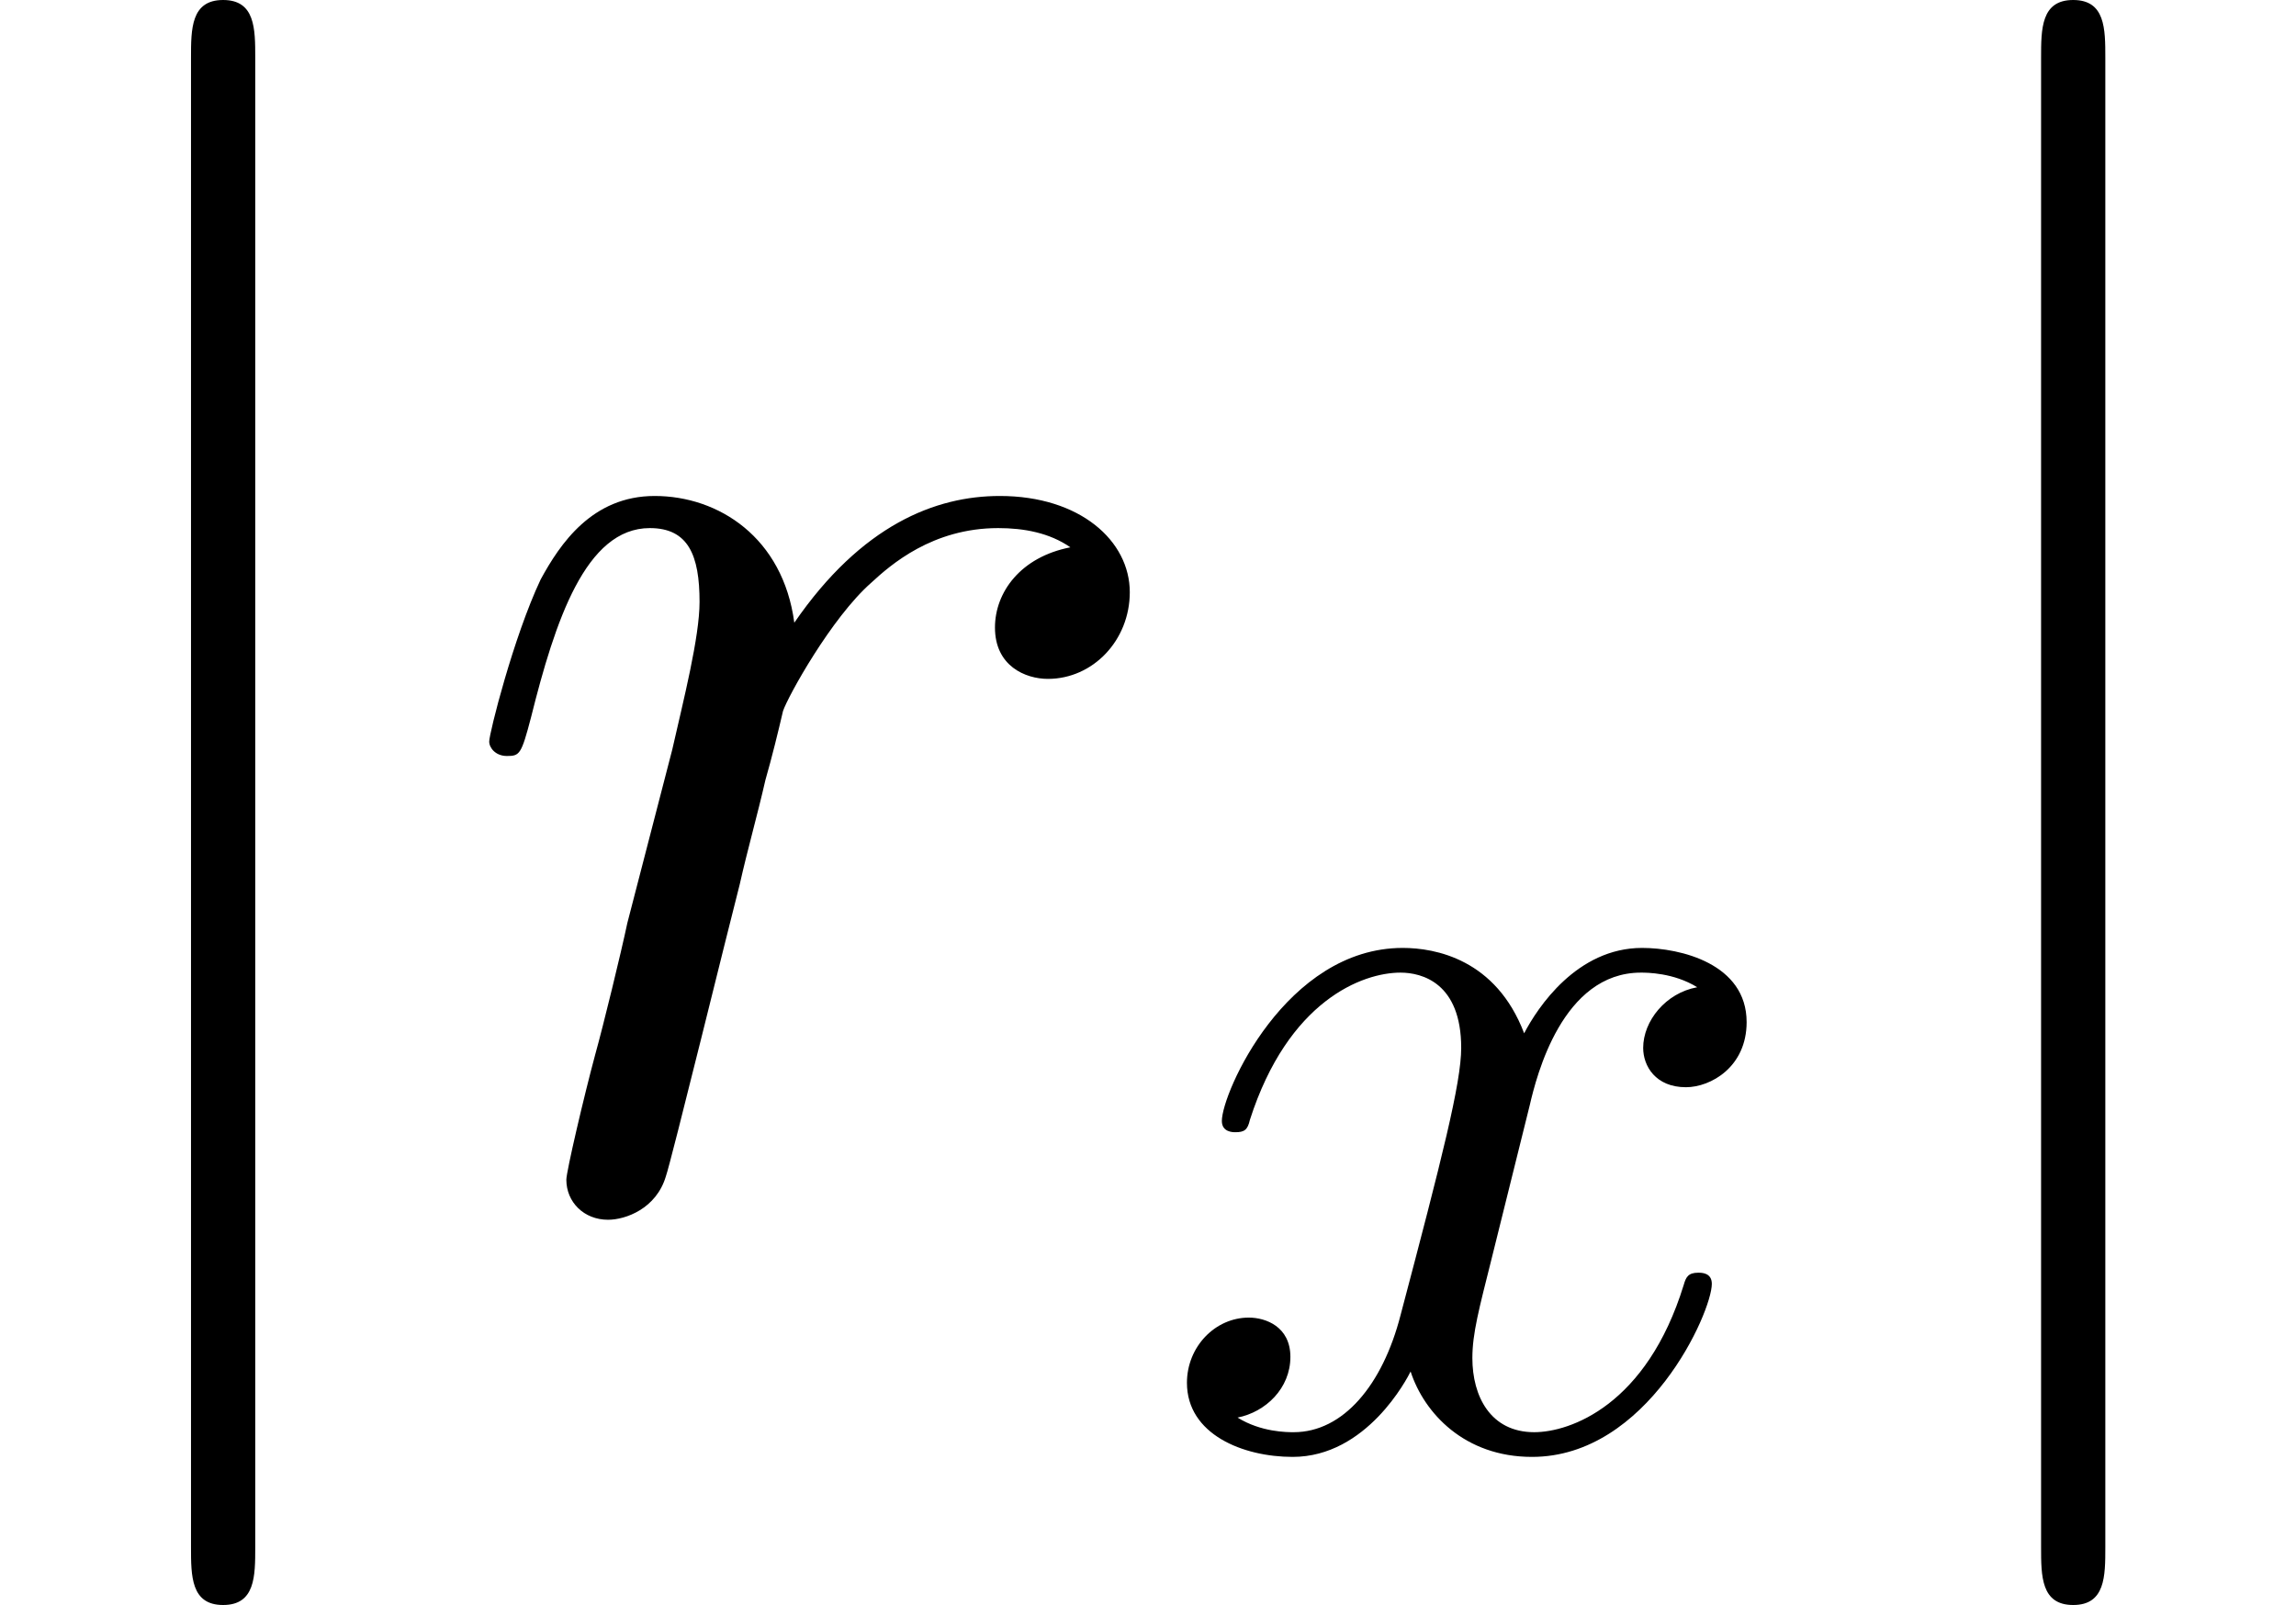
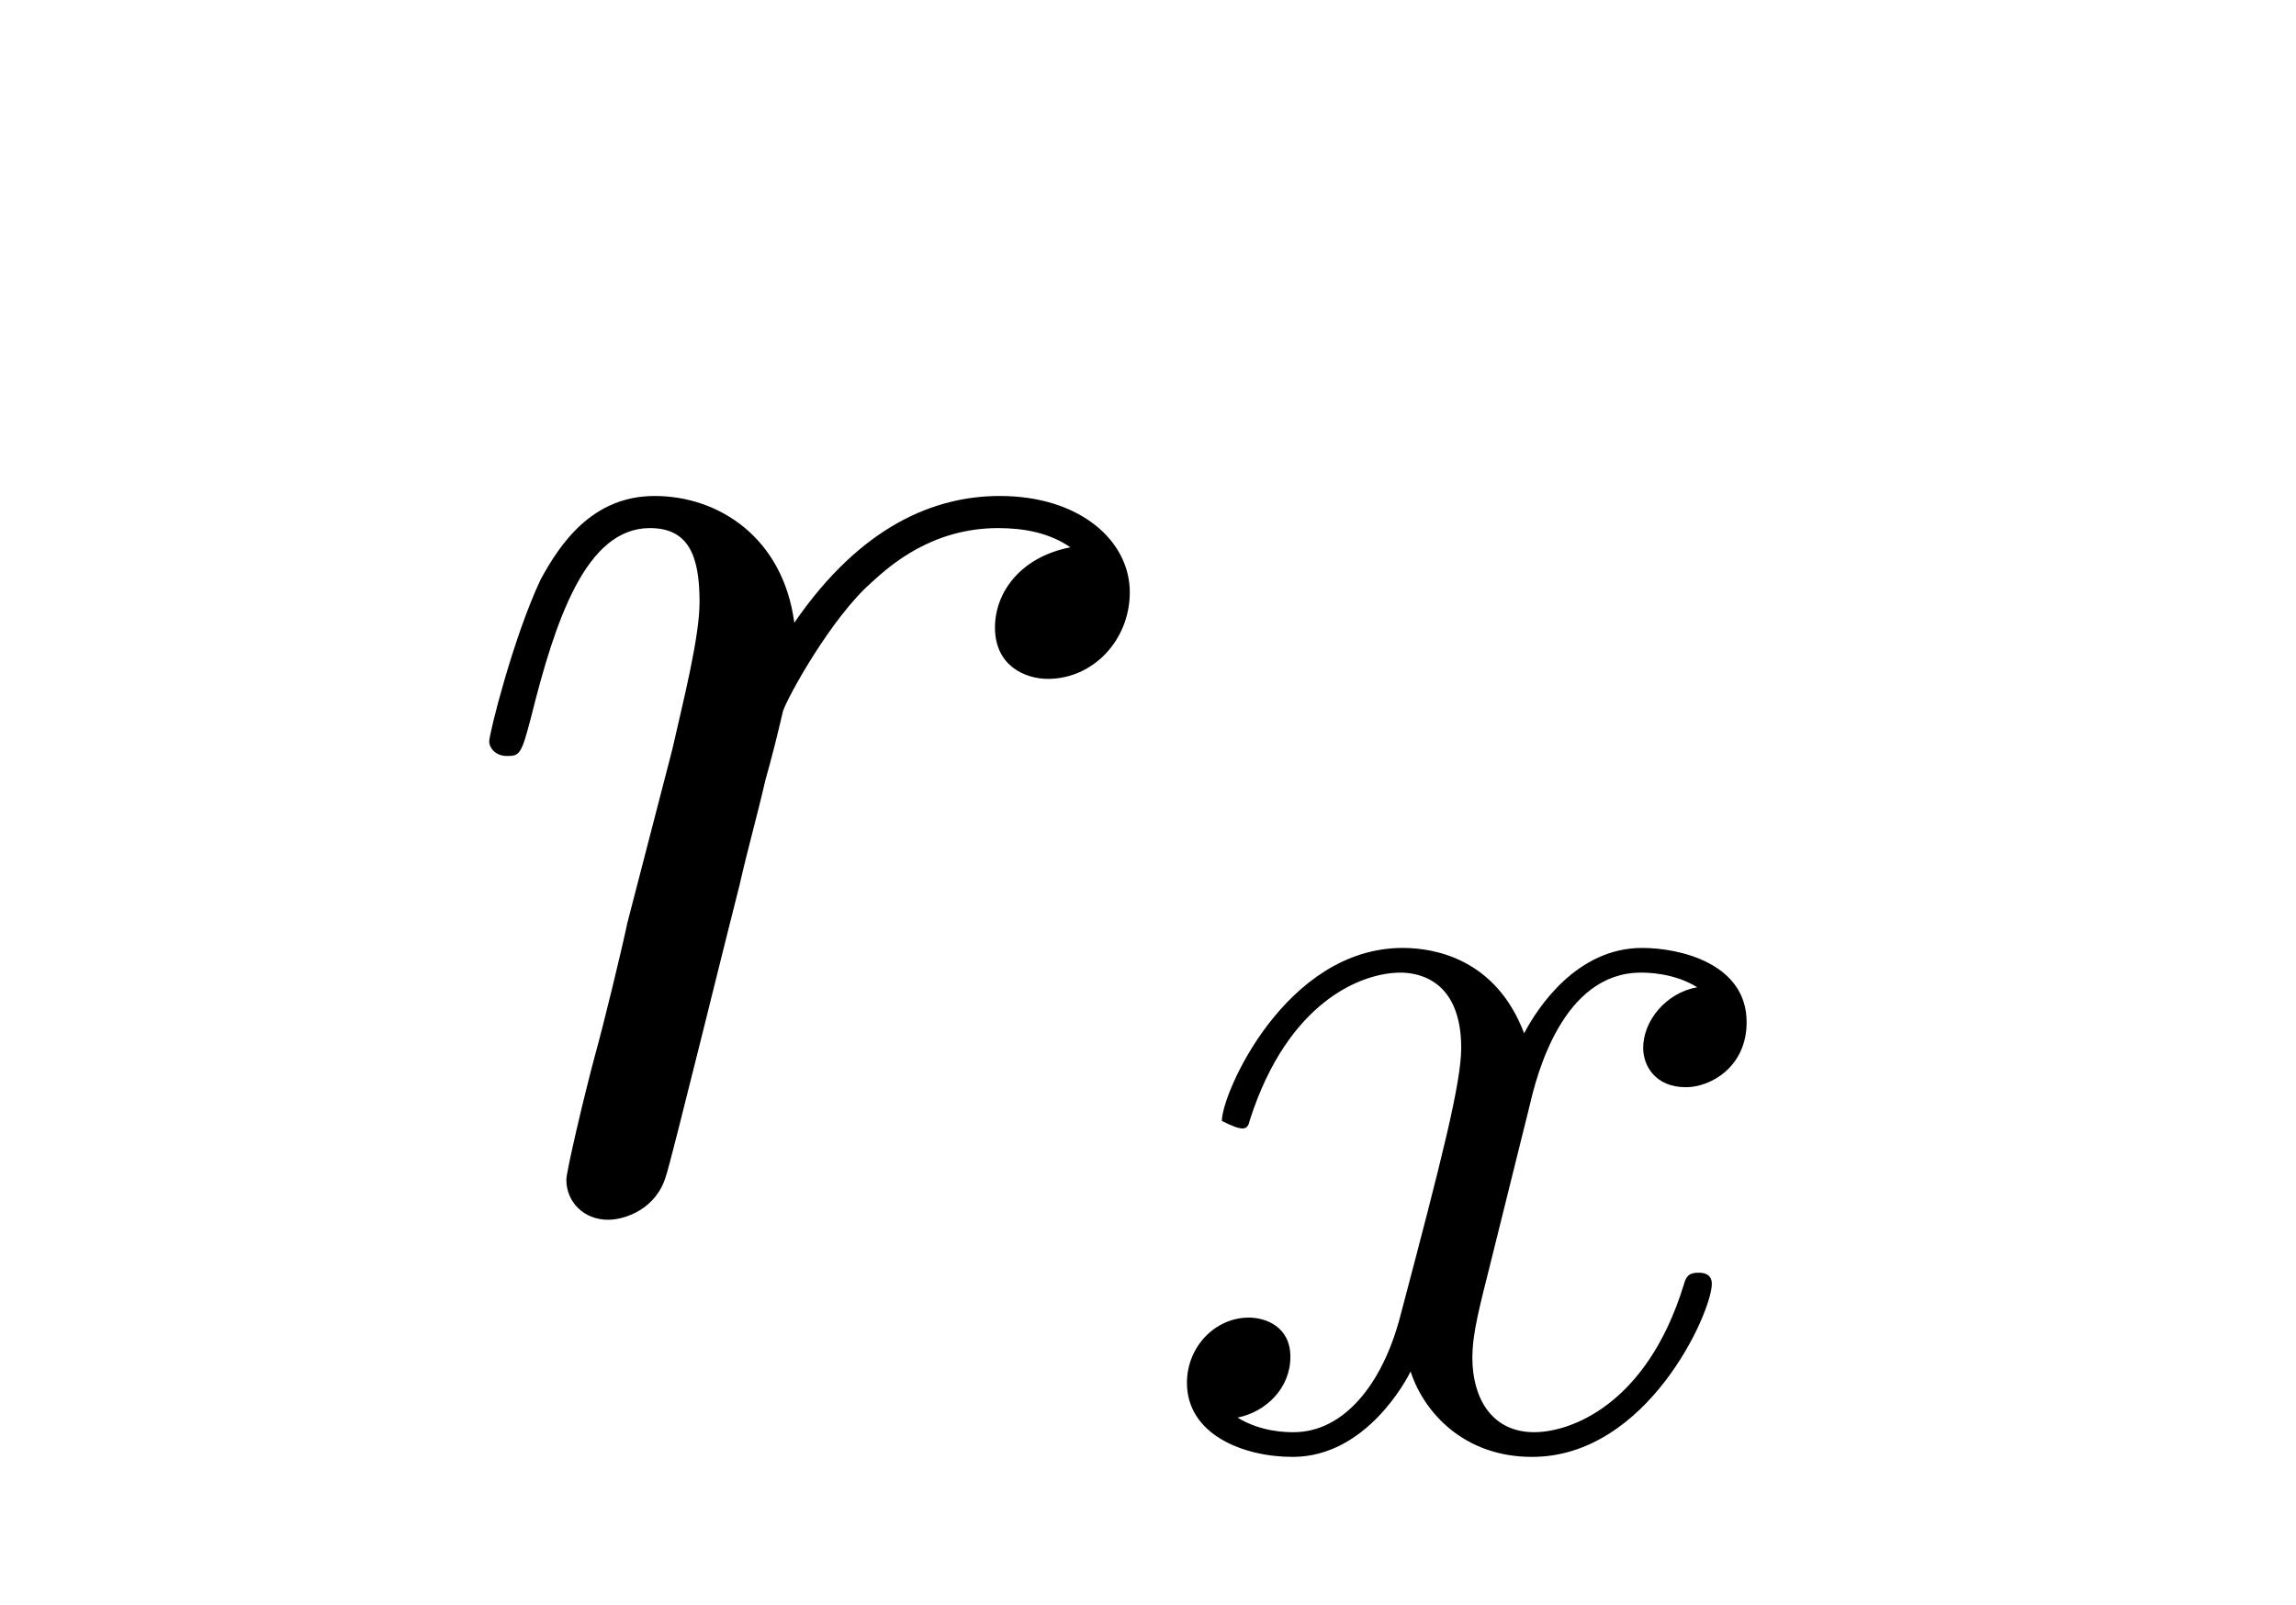
<svg xmlns="http://www.w3.org/2000/svg" xmlns:xlink="http://www.w3.org/1999/xlink" version="1.1" width="21.373pt" height="14.944pt" viewBox="56.413 54.545 21.373 14.944">
  <defs>
-     <path id="g1-120" d="M3.494-3.159C3.557-3.431 3.797-4.394 4.529-4.394C4.582-4.394 4.833-4.394 5.053-4.258C4.76-4.205 4.55-3.944 4.55-3.693C4.55-3.525 4.665-3.327 4.948-3.327C5.178-3.327 5.513-3.515 5.513-3.933C5.513-4.477 4.896-4.624 4.54-4.624C3.933-4.624 3.567-4.069 3.442-3.829C3.18-4.519 2.615-4.624 2.312-4.624C1.224-4.624 .628-3.274 .628-3.013C.628-2.908 .732-2.908 .753-2.908C.837-2.908 .868-2.929 .889-3.023C1.245-4.132 1.935-4.394 2.291-4.394C2.49-4.394 2.856-4.299 2.856-3.693C2.856-3.368 2.678-2.667 2.291-1.203C2.124-.554 1.757-.115 1.297-.115C1.234-.115 .994-.115 .774-.251C1.036-.303 1.266-.523 1.266-.816C1.266-1.098 1.036-1.182 .879-1.182C.565-1.182 .303-.91 .303-.575C.303-.094 .826 .115 1.287 .115C1.977 .115 2.354-.617 2.385-.68C2.511-.293 2.887 .115 3.515 .115C4.592 .115 5.189-1.234 5.189-1.496C5.189-1.6 5.094-1.6 5.063-1.6C4.969-1.6 4.948-1.559 4.927-1.485C4.582-.366 3.87-.115 3.536-.115C3.128-.115 2.96-.45 2.96-.805C2.96-1.036 3.023-1.266 3.138-1.726L3.494-3.159Z" />
+     <path id="g1-120" d="M3.494-3.159C3.557-3.431 3.797-4.394 4.529-4.394C4.582-4.394 4.833-4.394 5.053-4.258C4.76-4.205 4.55-3.944 4.55-3.693C4.55-3.525 4.665-3.327 4.948-3.327C5.178-3.327 5.513-3.515 5.513-3.933C5.513-4.477 4.896-4.624 4.54-4.624C3.933-4.624 3.567-4.069 3.442-3.829C3.18-4.519 2.615-4.624 2.312-4.624C1.224-4.624 .628-3.274 .628-3.013C.837-2.908 .868-2.929 .889-3.023C1.245-4.132 1.935-4.394 2.291-4.394C2.49-4.394 2.856-4.299 2.856-3.693C2.856-3.368 2.678-2.667 2.291-1.203C2.124-.554 1.757-.115 1.297-.115C1.234-.115 .994-.115 .774-.251C1.036-.303 1.266-.523 1.266-.816C1.266-1.098 1.036-1.182 .879-1.182C.565-1.182 .303-.91 .303-.575C.303-.094 .826 .115 1.287 .115C1.977 .115 2.354-.617 2.385-.68C2.511-.293 2.887 .115 3.515 .115C4.592 .115 5.189-1.234 5.189-1.496C5.189-1.6 5.094-1.6 5.063-1.6C4.969-1.6 4.948-1.559 4.927-1.485C4.582-.366 3.87-.115 3.536-.115C3.128-.115 2.96-.45 2.96-.805C2.96-1.036 3.023-1.266 3.138-1.726L3.494-3.159Z" />
    <path id="g2-114" d="M5.813-6.112C5.35-6.022 5.111-5.694 5.111-5.365C5.111-5.006 5.395-4.887 5.604-4.887C6.022-4.887 6.366-5.245 6.366-5.694C6.366-6.172 5.903-6.59 5.156-6.59C4.558-6.59 3.87-6.321 3.243-5.41C3.138-6.202 2.54-6.59 1.943-6.59C1.36-6.59 1.061-6.142 .882-5.813C.628-5.275 .403-4.379 .403-4.304C.403-4.244 .463-4.169 .568-4.169C.687-4.169 .702-4.184 .792-4.528C1.016-5.425 1.3-6.291 1.898-6.291C2.257-6.291 2.361-6.037 2.361-5.604C2.361-5.275 2.212-4.692 2.107-4.229L1.689-2.615C1.629-2.331 1.465-1.659 1.39-1.39C1.285-1.001 1.121-.299 1.121-.224C1.121-.015 1.285 .149 1.509 .149C1.674 .149 1.958 .045 2.047-.254C2.092-.374 2.645-2.63 2.735-2.974C2.809-3.303 2.899-3.616 2.974-3.945C3.034-4.154 3.093-4.394 3.138-4.588C3.183-4.722 3.587-5.455 3.96-5.783C4.139-5.948 4.528-6.291 5.141-6.291C5.38-6.291 5.619-6.247 5.813-6.112Z" />
-     <path id="g0-106" d="M2.376-10.67C2.376-10.939 2.376-11.208 2.077-11.208S1.778-10.939 1.778-10.67V3.198C1.778 3.467 1.778 3.736 2.077 3.736S2.376 3.467 2.376 3.198V-10.67Z" />
  </defs>
  <g id="page1">
    <use x="56.413" y="65.753" xlink:href="#g0-106" />
    <use x="60.564" y="65.753" xlink:href="#g2-114" />
    <use x="67.159" y="67.995" xlink:href="#g1-120" />
    <use x="73.635" y="65.753" xlink:href="#g0-106" />
  </g>
</svg>